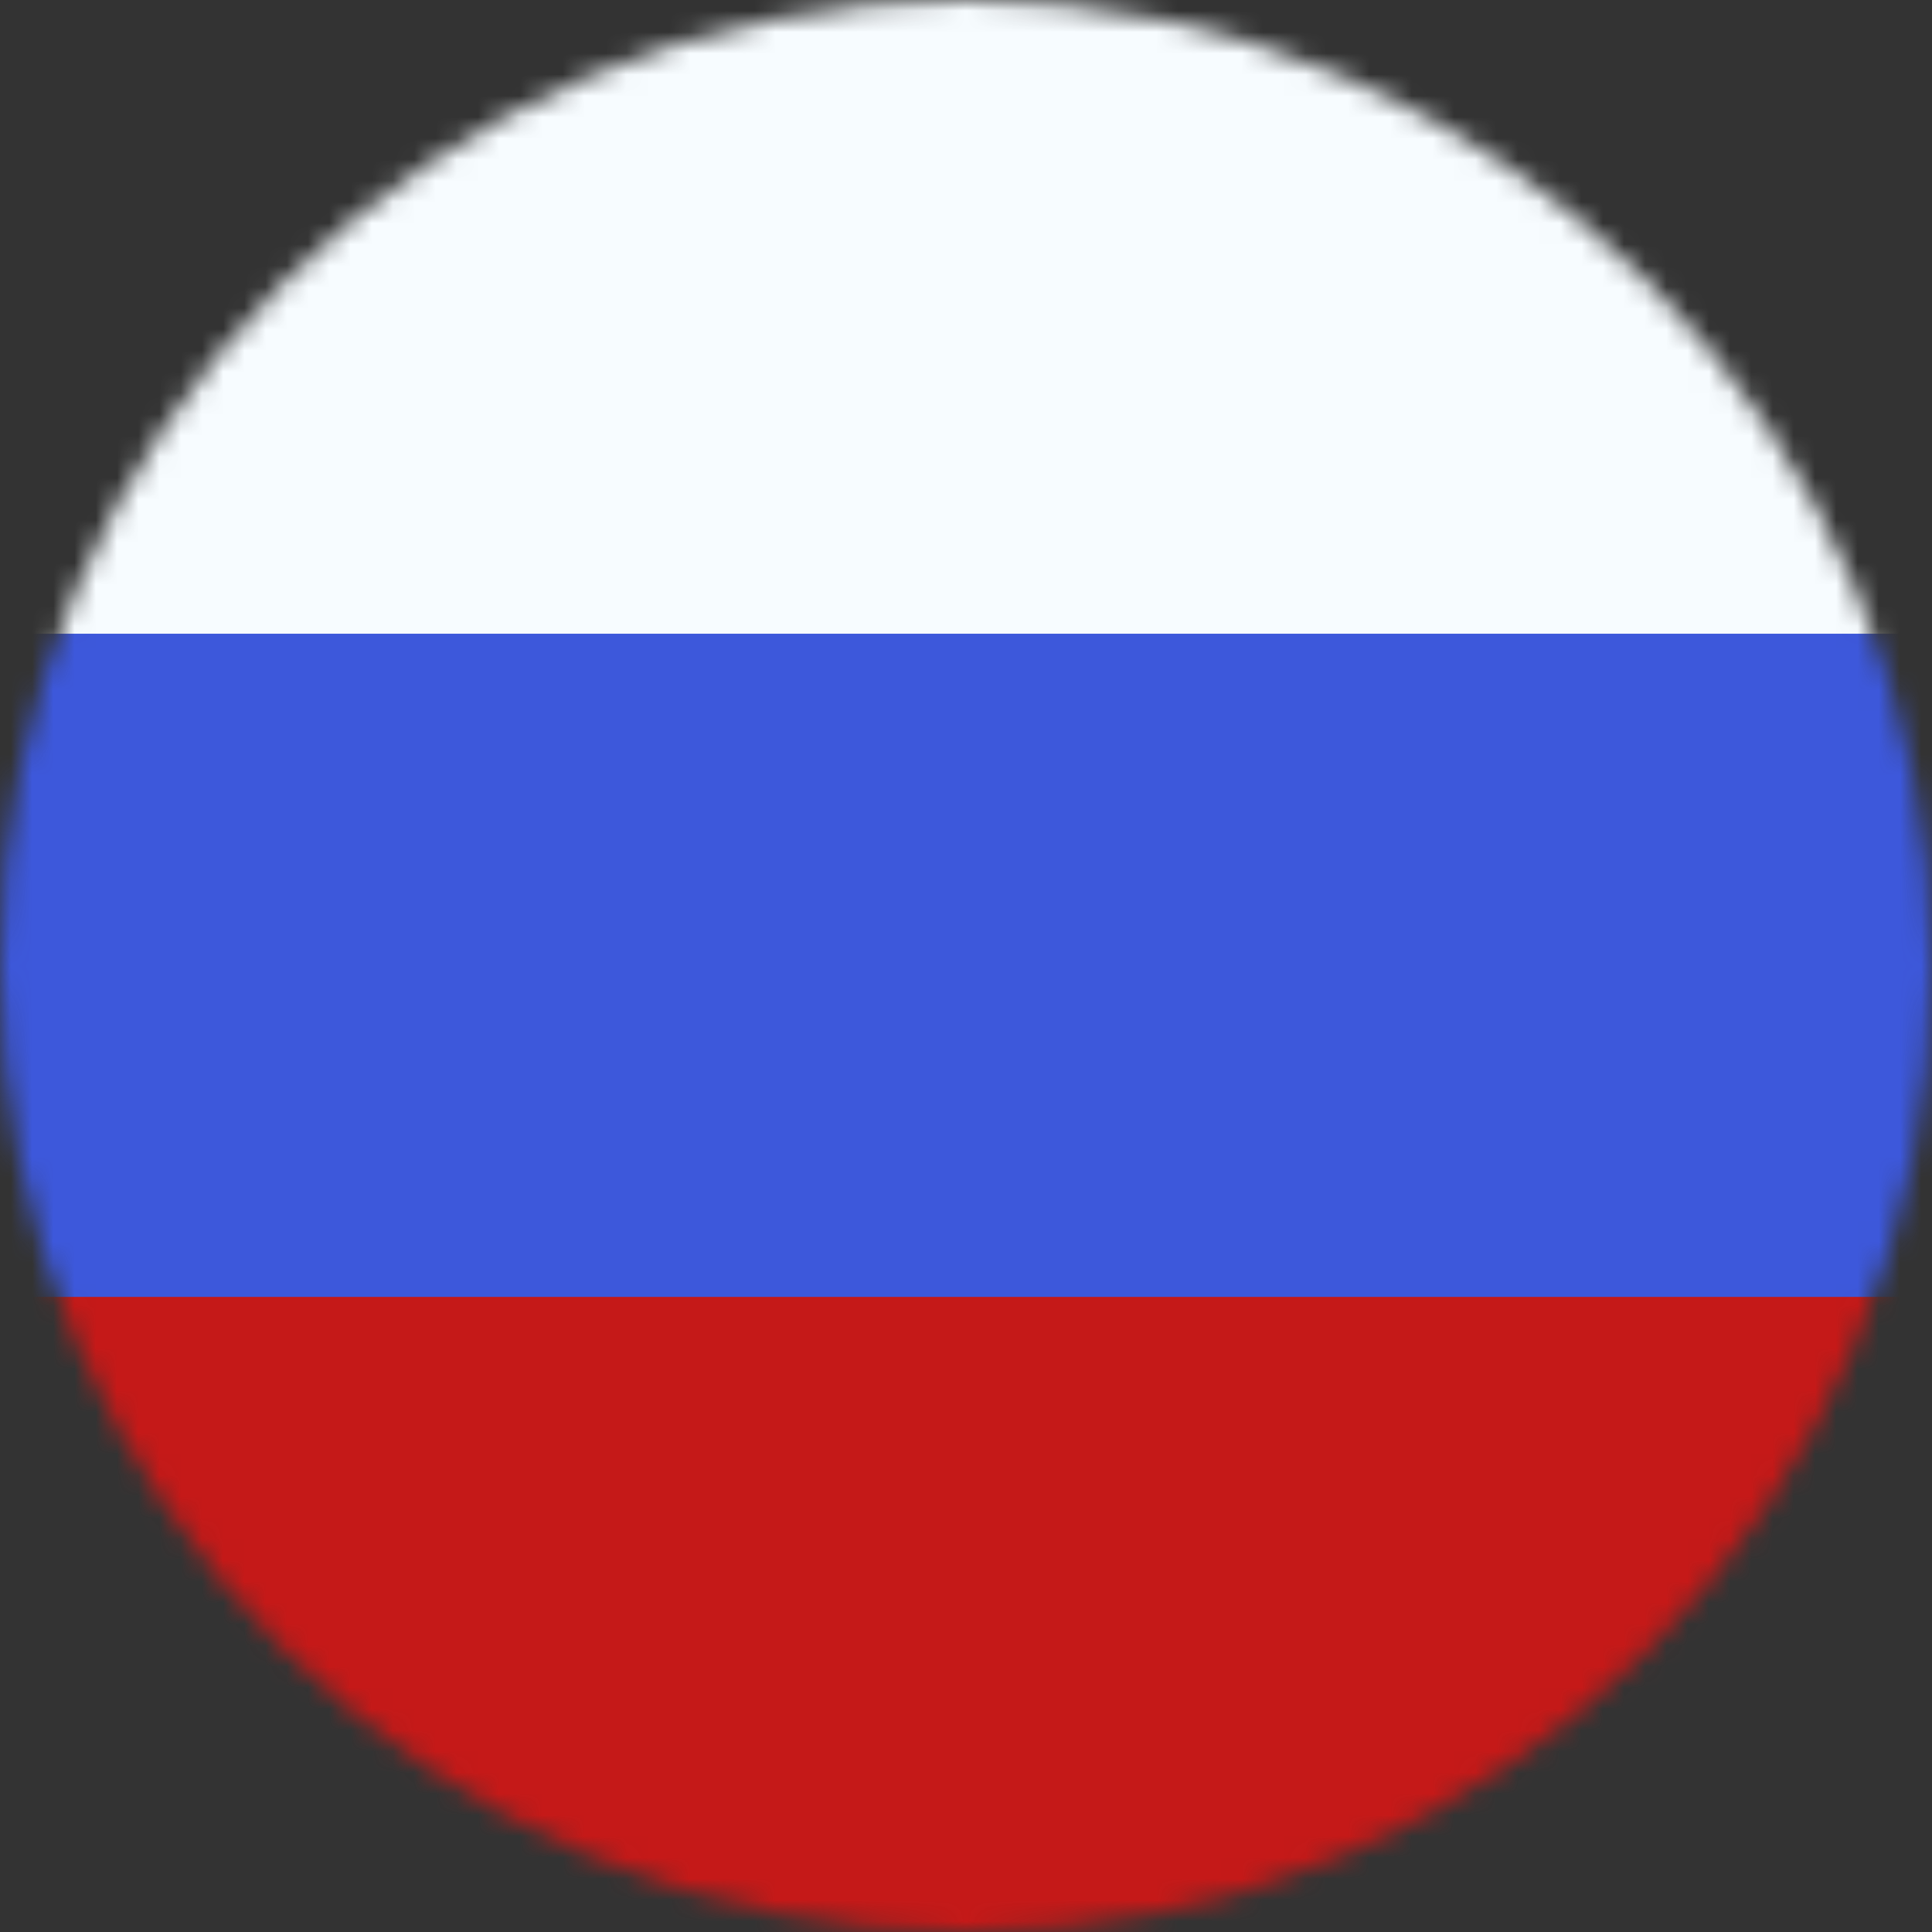
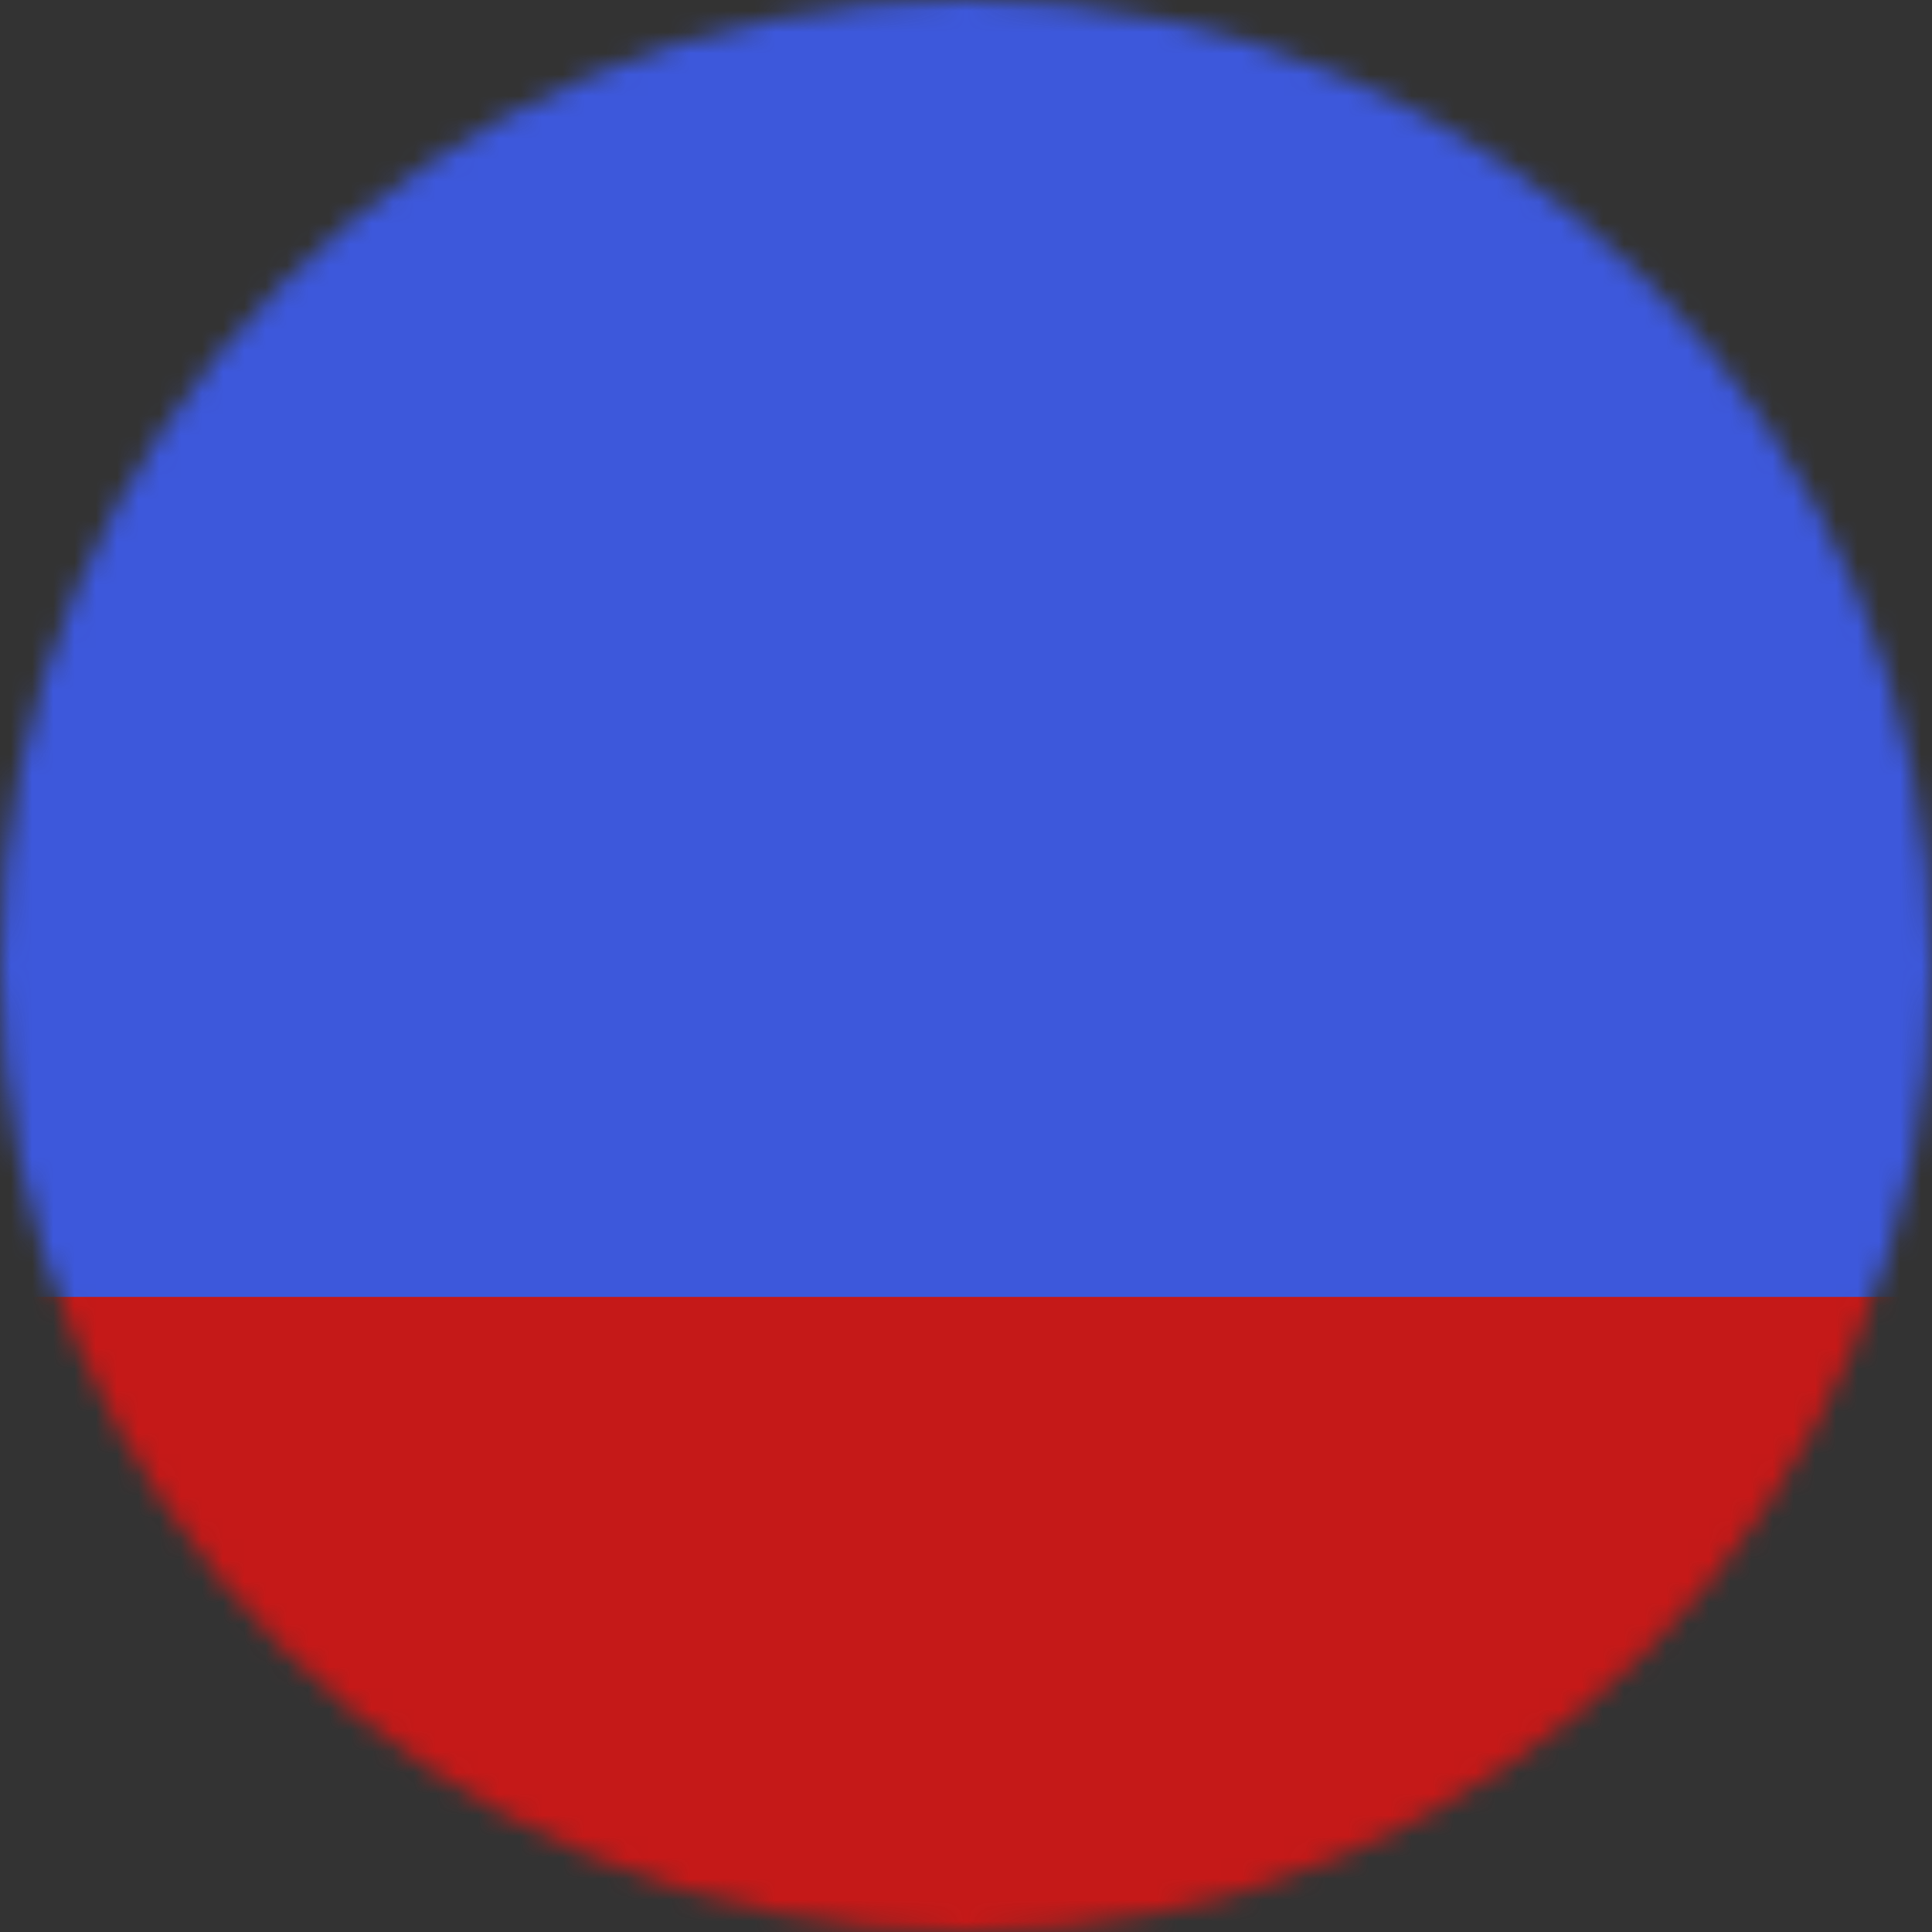
<svg xmlns="http://www.w3.org/2000/svg" width="91" height="91" viewBox="0 0 91 91" fill="none">
  <rect x="0" y="0" width="91" height="91" fill="#333333" stroke="none" />
  <mask id="mask0" mask-type="alpha" maskUnits="userSpaceOnUse" x="0" y="0" width="91" height="91">
    <circle cx="45.5" cy="45.5" r="45.5" fill="#C4C4C4" />
  </mask>
  <g mask="url(#mask0)">
    <path fill-rule="evenodd" clip-rule="evenodd" d="M-17.014 -1.387V92.322H107.931V-1.387H-17.014Z" fill="#3D58DB" />
-     <path fill-rule="evenodd" clip-rule="evenodd" d="M-17.014 -1.387V29.849H107.931V-1.387H-17.014Z" fill="#F7FCFF" />
    <path fill-rule="evenodd" clip-rule="evenodd" d="M-17.015 61.086V92.322H107.93V61.086H-17.015Z" fill="#C51918" />
  </g>
</svg>